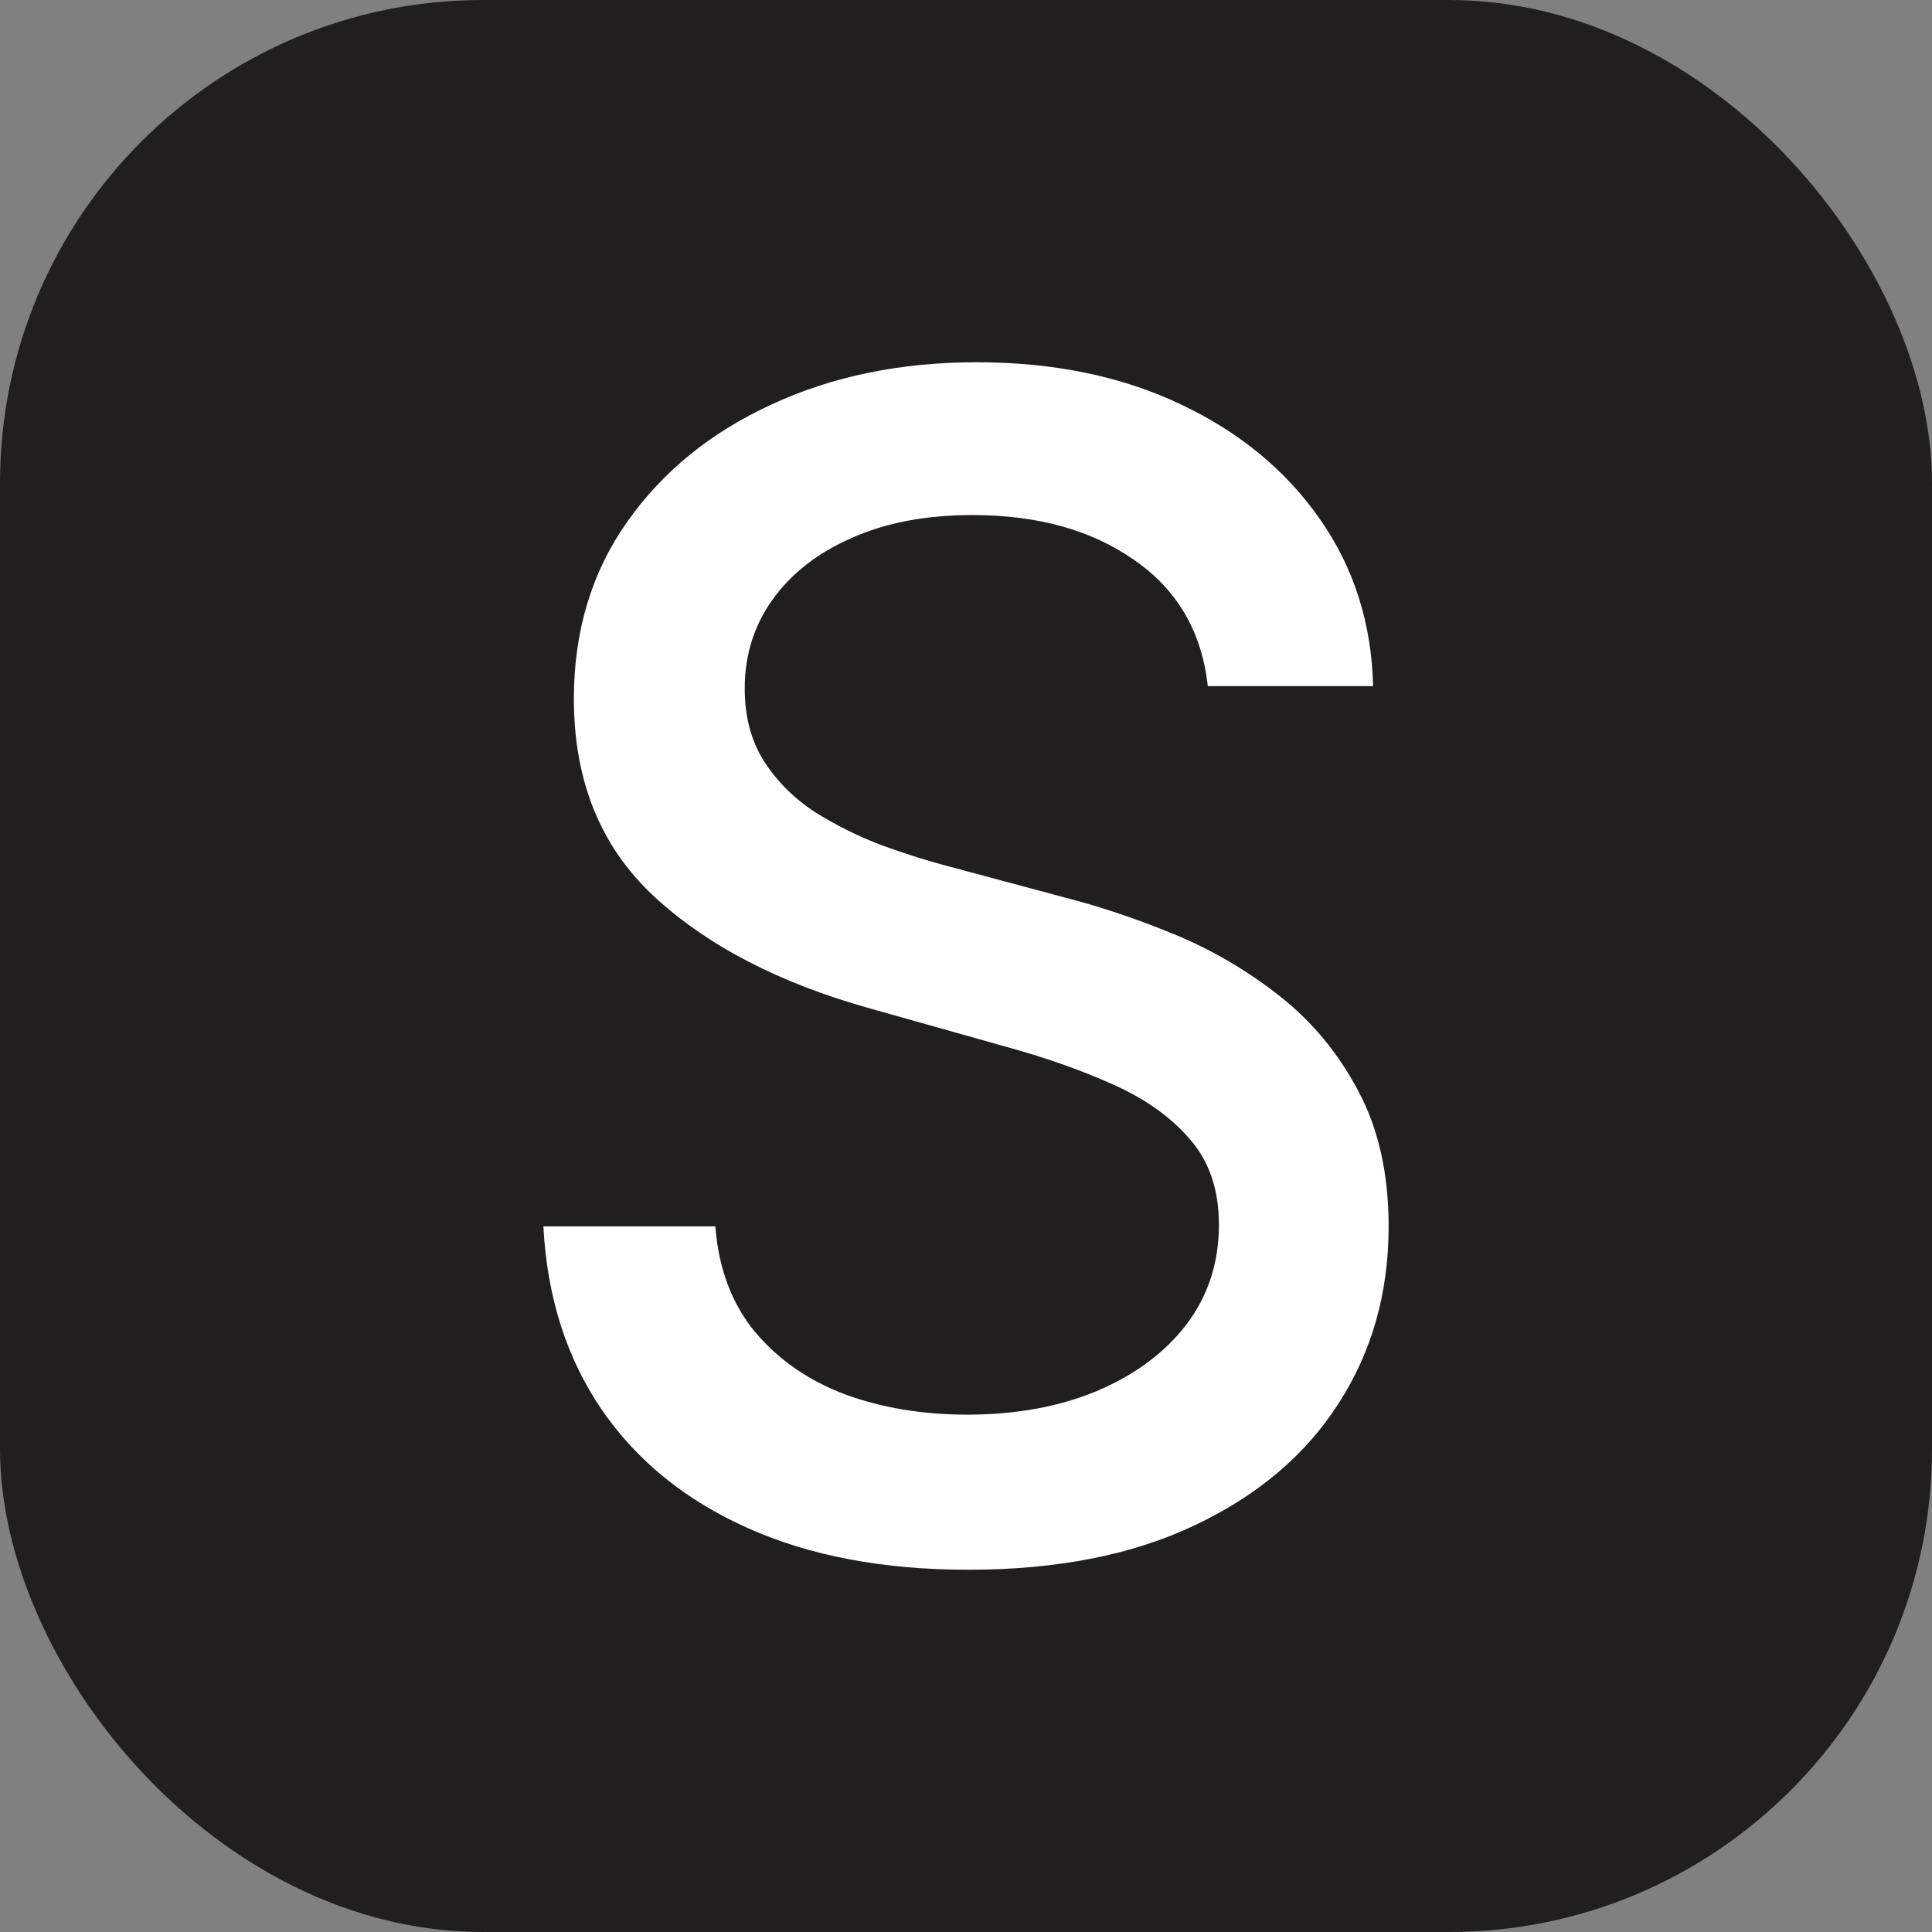
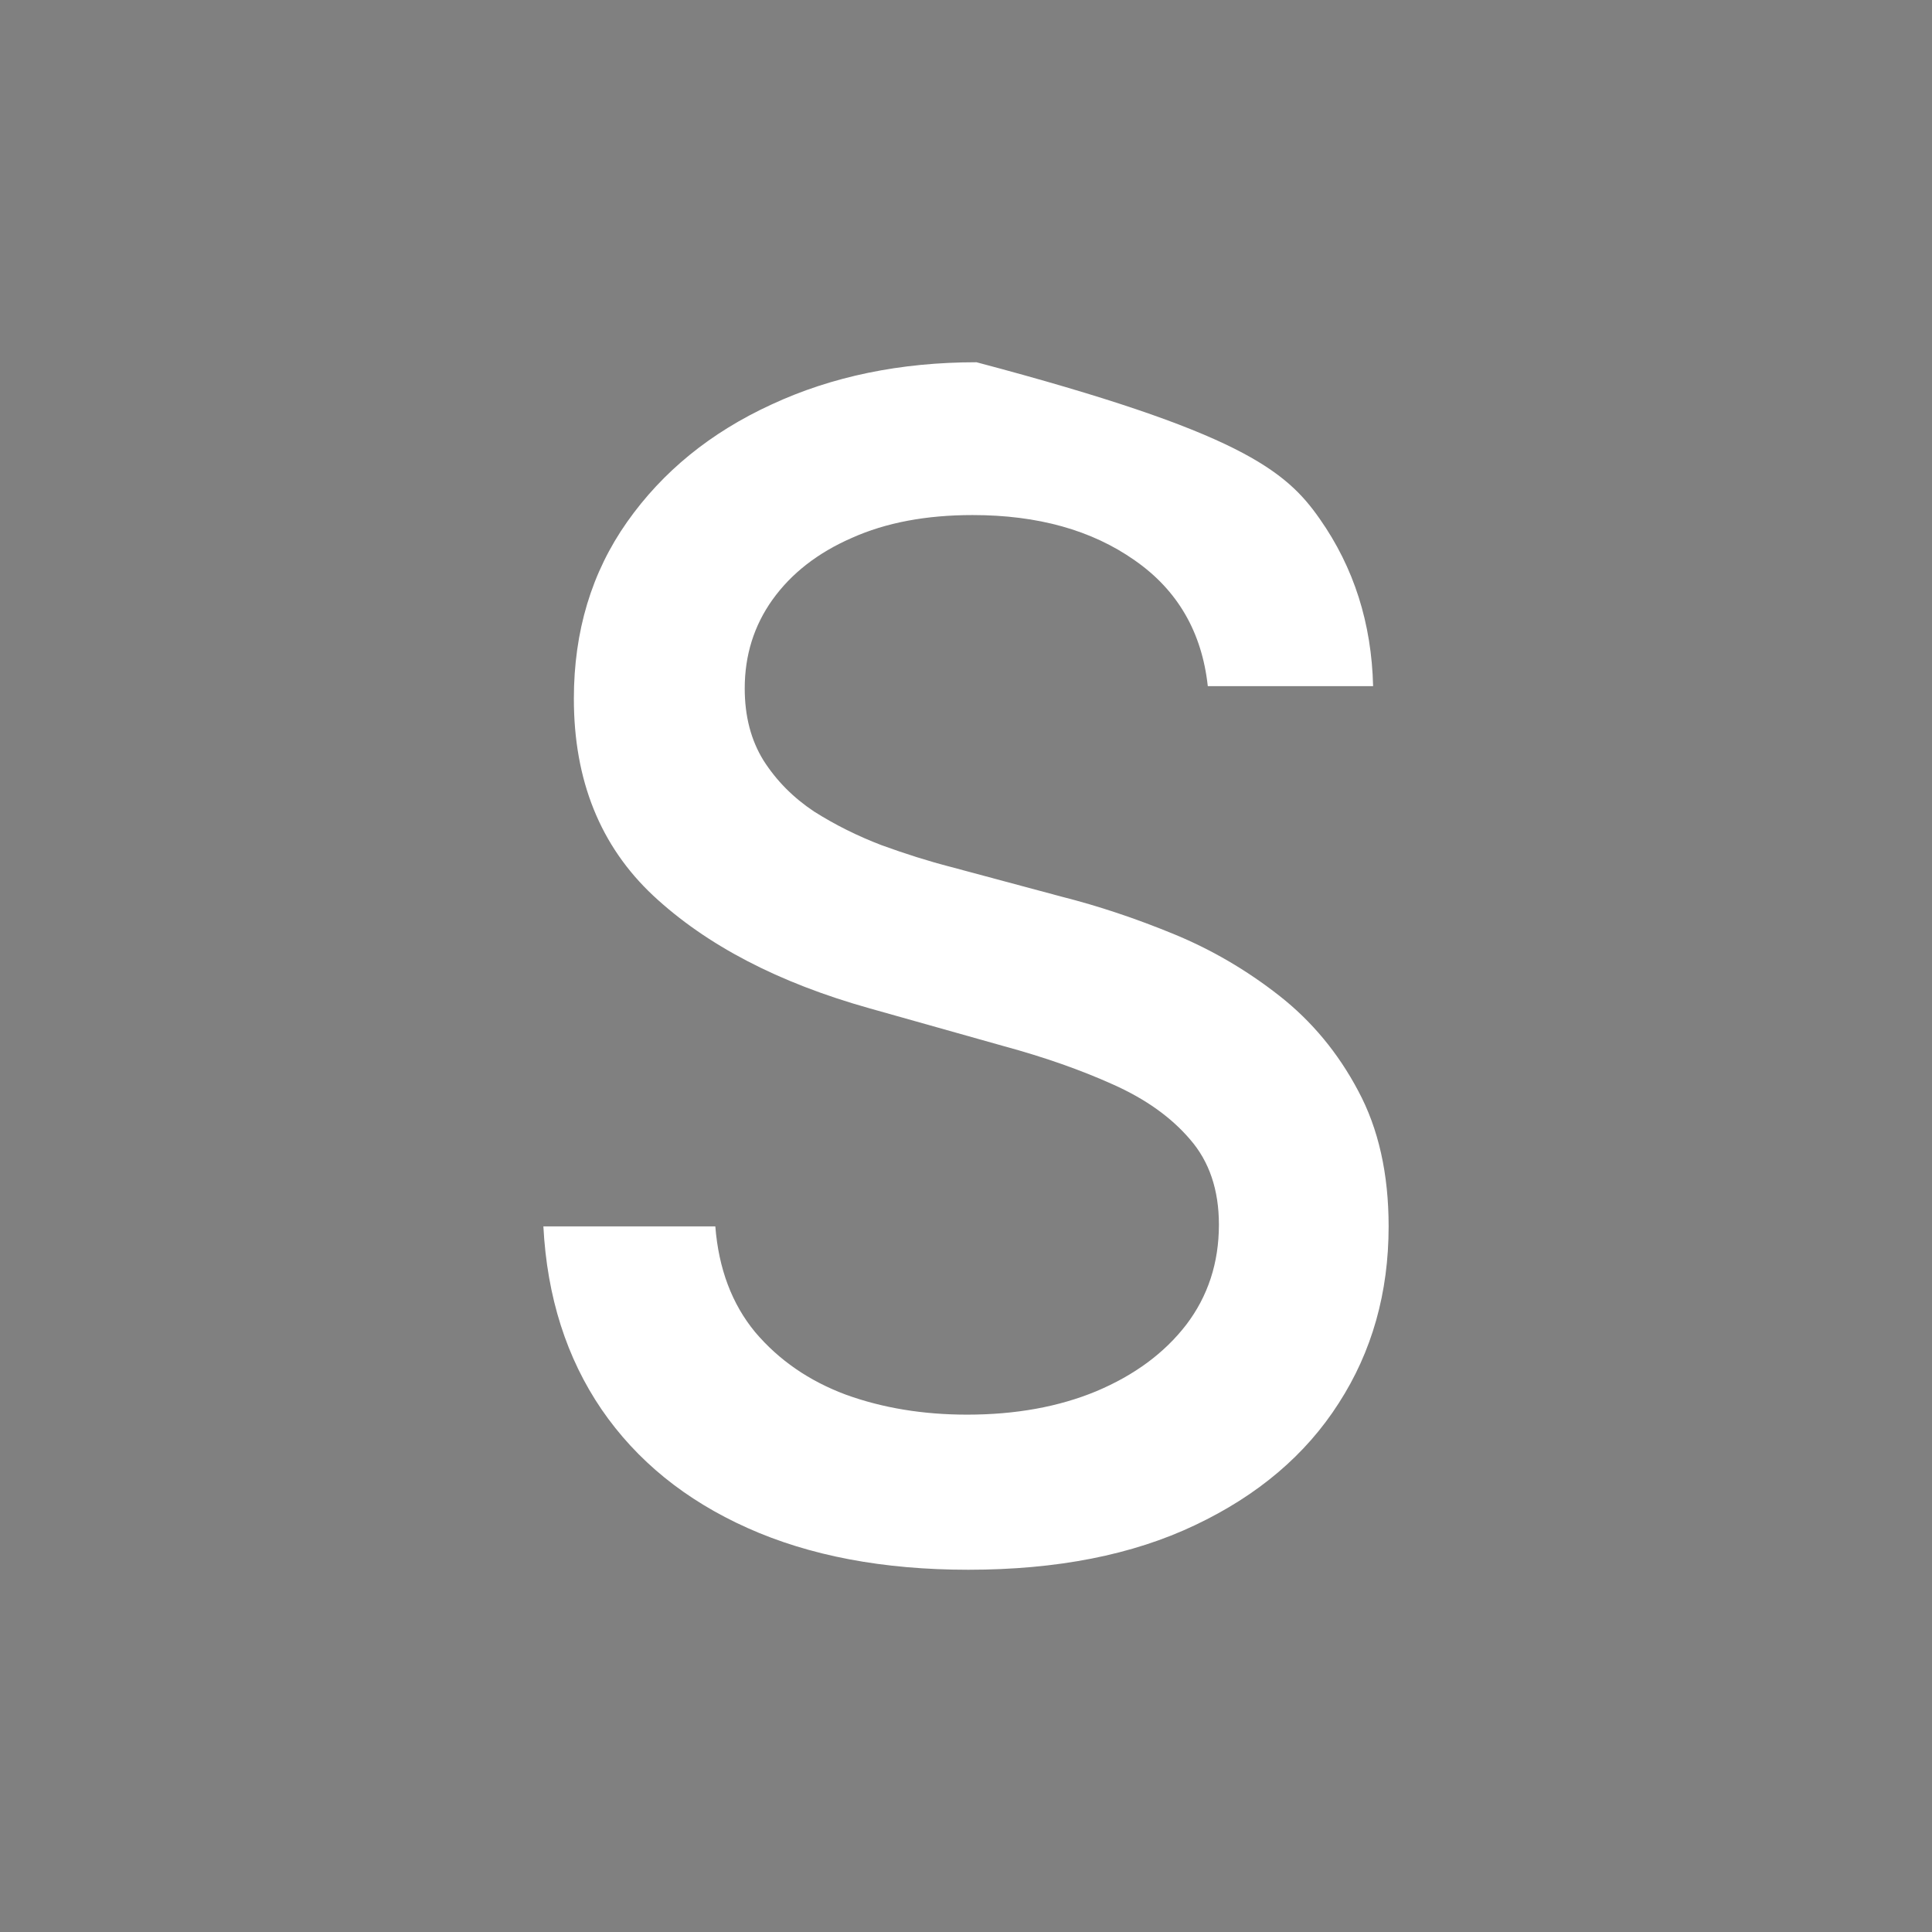
<svg xmlns="http://www.w3.org/2000/svg" width="32" height="32" viewBox="0 0 32 32" fill="none">
  <rect x="0" y="0" width="32" height="32" fill="#808080" stroke="none" />
-   <rect width="32" height="32" rx="8" fill="#201E1F" />
-   <path d="M20.005 11.365C19.907 10.468 19.503 9.773 18.793 9.28C18.082 8.78 17.188 8.531 16.11 8.531C15.339 8.531 14.671 8.657 14.108 8.91C13.544 9.156 13.106 9.498 12.794 9.934C12.488 10.363 12.335 10.853 12.335 11.403C12.335 11.864 12.439 12.262 12.647 12.597C12.861 12.932 13.14 13.213 13.483 13.441C13.832 13.662 14.206 13.848 14.604 14C15.002 14.145 15.384 14.265 15.752 14.36L17.589 14.853C18.189 15.005 18.805 15.21 19.436 15.469C20.067 15.728 20.651 16.07 21.19 16.493C21.729 16.916 22.164 17.441 22.495 18.066C22.832 18.692 23 19.441 23 20.313C23 21.412 22.724 22.389 22.173 23.242C21.628 24.095 20.835 24.768 19.794 25.261C18.759 25.754 17.507 26 16.037 26C14.628 26 13.409 25.769 12.381 25.308C11.352 24.847 10.546 24.193 9.965 23.346C9.383 22.493 9.061 21.482 9 20.313H11.848C11.903 21.014 12.123 21.599 12.509 22.066C12.901 22.528 13.4 22.872 14.007 23.099C14.619 23.321 15.29 23.431 16.018 23.431C16.821 23.431 17.534 23.302 18.159 23.043C18.79 22.777 19.286 22.411 19.647 21.943C20.008 21.469 20.189 20.916 20.189 20.284C20.189 19.709 20.03 19.238 19.711 18.872C19.399 18.506 18.973 18.202 18.434 17.962C17.902 17.722 17.298 17.51 16.625 17.327L14.402 16.701C12.895 16.278 11.701 15.656 10.819 14.834C9.943 14.013 9.505 12.926 9.505 11.573C9.505 10.455 9.799 9.479 10.387 8.645C10.975 7.81 11.771 7.163 12.776 6.701C13.78 6.234 14.913 6 16.174 6C17.448 6 18.572 6.231 19.546 6.692C20.526 7.153 21.297 7.788 21.861 8.597C22.424 9.4 22.718 10.322 22.743 11.365H20.005Z" fill="white" />
+   <path d="M20.005 11.365C19.907 10.468 19.503 9.773 18.793 9.28C18.082 8.78 17.188 8.531 16.11 8.531C15.339 8.531 14.671 8.657 14.108 8.91C13.544 9.156 13.106 9.498 12.794 9.934C12.488 10.363 12.335 10.853 12.335 11.403C12.335 11.864 12.439 12.262 12.647 12.597C12.861 12.932 13.14 13.213 13.483 13.441C13.832 13.662 14.206 13.848 14.604 14C15.002 14.145 15.384 14.265 15.752 14.36L17.589 14.853C18.189 15.005 18.805 15.21 19.436 15.469C20.067 15.728 20.651 16.07 21.19 16.493C21.729 16.916 22.164 17.441 22.495 18.066C22.832 18.692 23 19.441 23 20.313C23 21.412 22.724 22.389 22.173 23.242C21.628 24.095 20.835 24.768 19.794 25.261C18.759 25.754 17.507 26 16.037 26C14.628 26 13.409 25.769 12.381 25.308C11.352 24.847 10.546 24.193 9.965 23.346C9.383 22.493 9.061 21.482 9 20.313H11.848C11.903 21.014 12.123 21.599 12.509 22.066C12.901 22.528 13.4 22.872 14.007 23.099C14.619 23.321 15.29 23.431 16.018 23.431C16.821 23.431 17.534 23.302 18.159 23.043C18.79 22.777 19.286 22.411 19.647 21.943C20.008 21.469 20.189 20.916 20.189 20.284C20.189 19.709 20.03 19.238 19.711 18.872C19.399 18.506 18.973 18.202 18.434 17.962C17.902 17.722 17.298 17.51 16.625 17.327L14.402 16.701C12.895 16.278 11.701 15.656 10.819 14.834C9.943 14.013 9.505 12.926 9.505 11.573C9.505 10.455 9.799 9.479 10.387 8.645C10.975 7.81 11.771 7.163 12.776 6.701C13.78 6.234 14.913 6 16.174 6C20.526 7.153 21.297 7.788 21.861 8.597C22.424 9.4 22.718 10.322 22.743 11.365H20.005Z" fill="white" />
</svg>